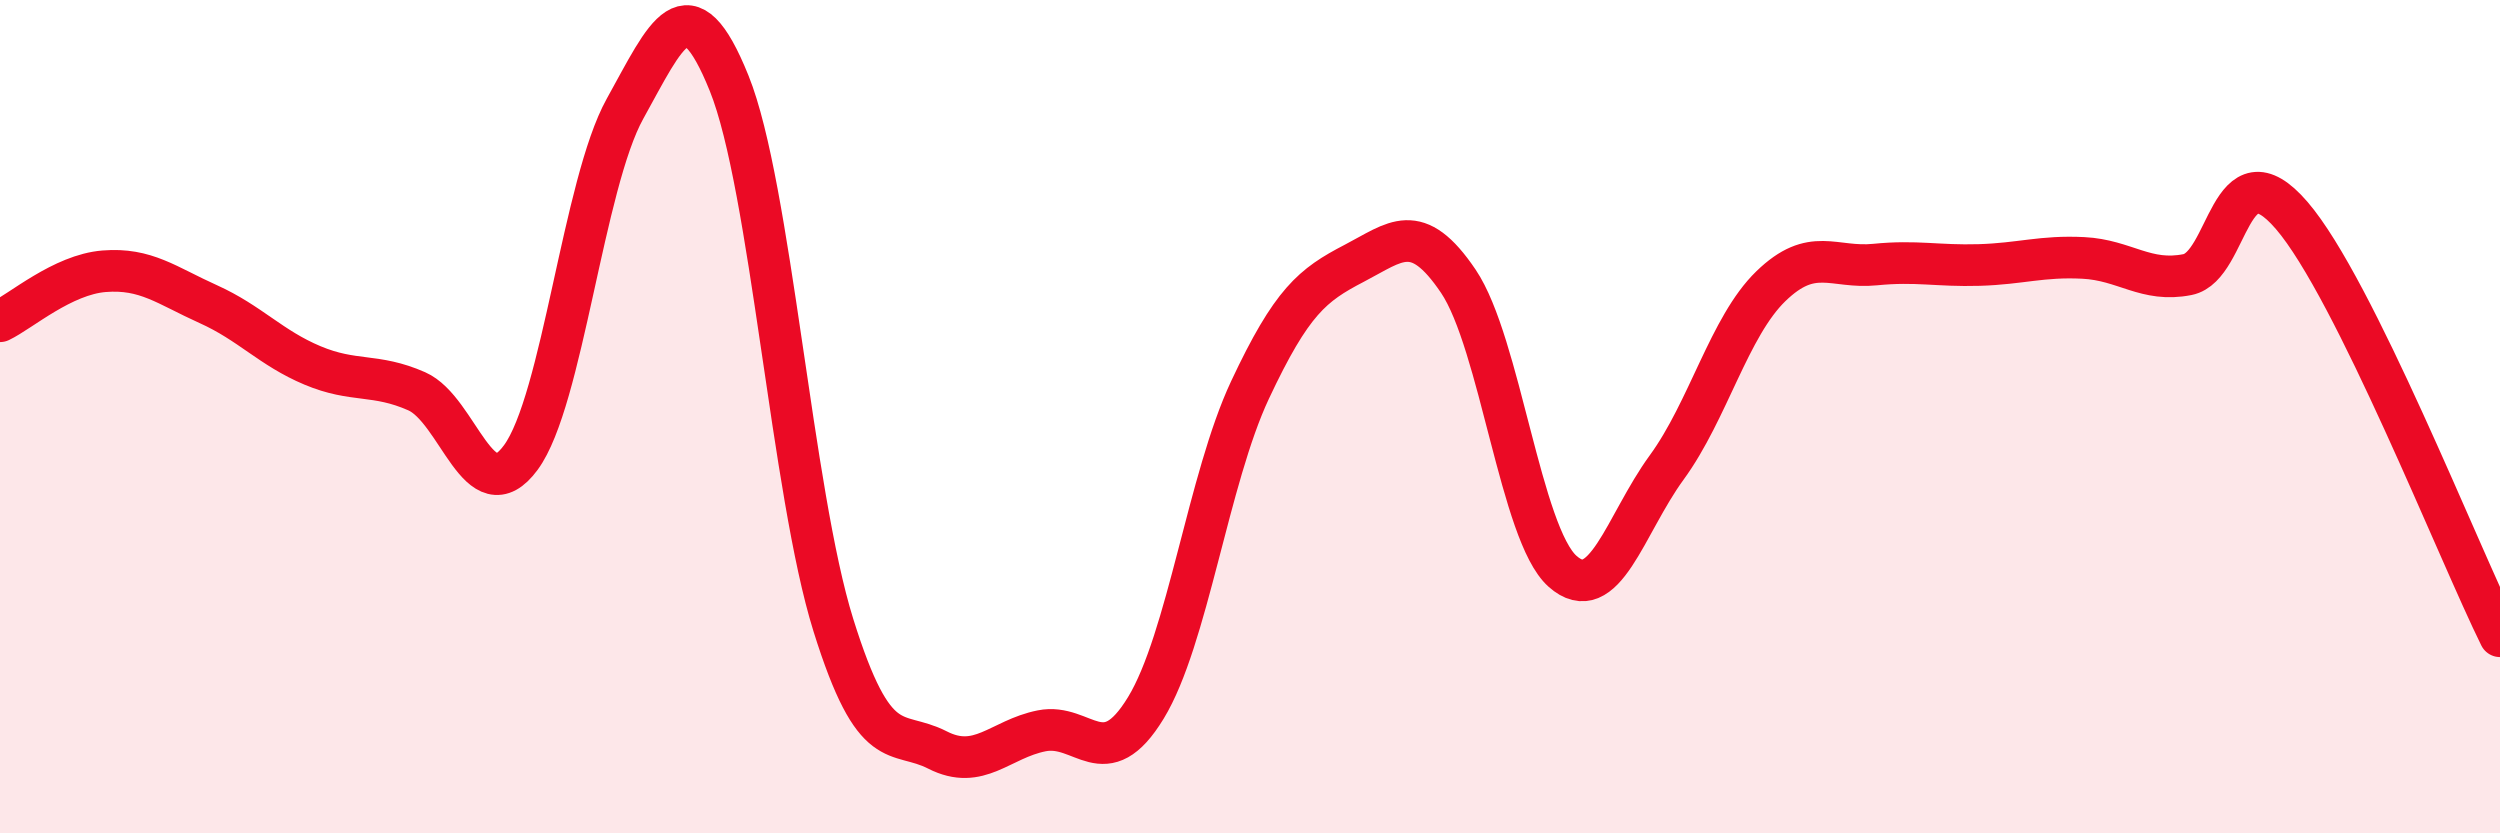
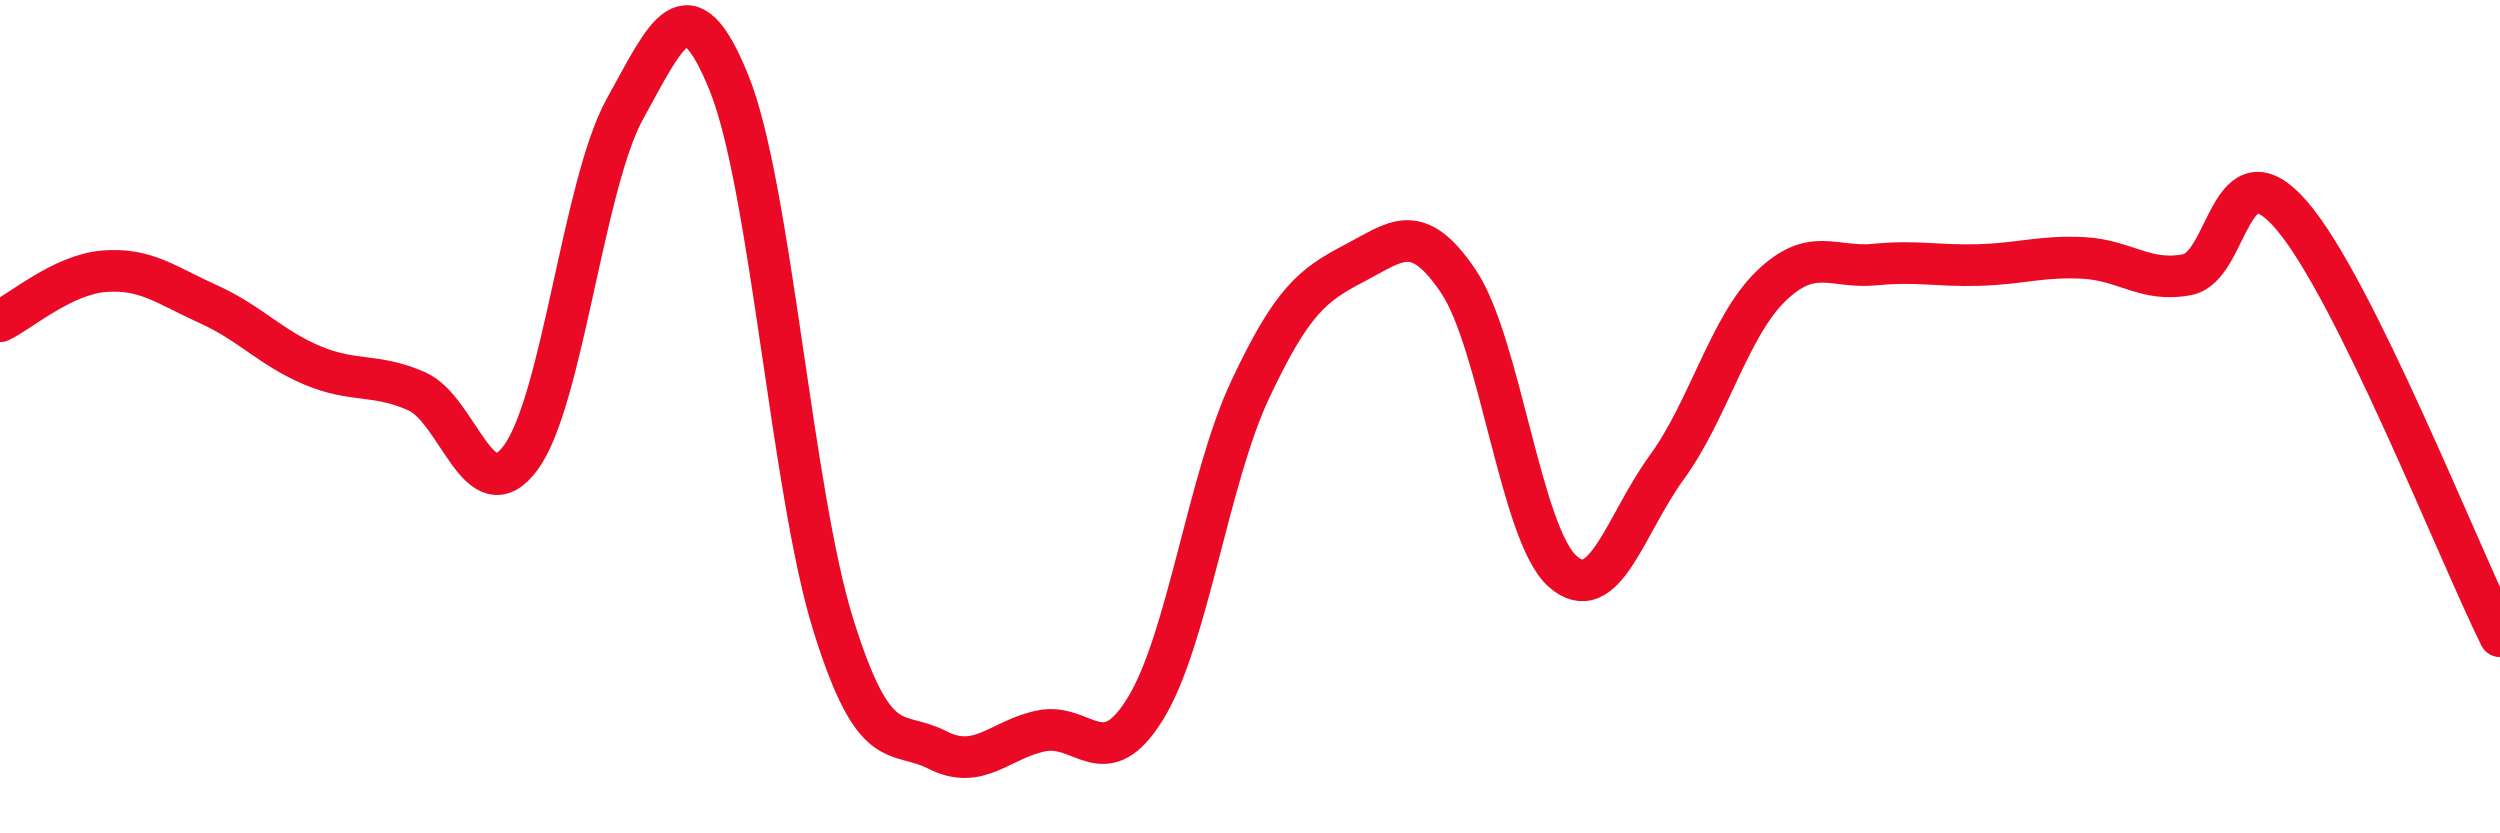
<svg xmlns="http://www.w3.org/2000/svg" width="60" height="20" viewBox="0 0 60 20">
-   <path d="M 0,7.71 C 0.5,7.47 1.5,6.59 2.5,6.51 C 3.5,6.43 4,6.85 5,7.3 C 6,7.75 6.5,8.35 7.5,8.77 C 8.5,9.19 9,8.95 10,9.39 C 11,9.83 11.5,12.34 12.5,10.98 C 13.5,9.62 14,4.41 15,2.61 C 16,0.81 16.5,-0.48 17.5,2 C 18.5,4.48 19,11.8 20,15 C 21,18.2 21.5,17.49 22.5,18 C 23.5,18.51 24,17.74 25,17.54 C 26,17.34 26.5,18.63 27.5,16.99 C 28.5,15.35 29,11.49 30,9.36 C 31,7.23 31.5,6.84 32.5,6.32 C 33.5,5.8 34,5.27 35,6.75 C 36,8.23 36.5,12.82 37.5,13.71 C 38.5,14.6 39,12.59 40,11.22 C 41,9.85 41.5,7.84 42.5,6.87 C 43.5,5.9 44,6.45 45,6.35 C 46,6.25 46.5,6.39 47.5,6.36 C 48.5,6.33 49,6.14 50,6.19 C 51,6.24 51.5,6.79 52.5,6.59 C 53.5,6.39 53.5,3.43 55,5.17 C 56.5,6.91 59,13.25 60,15.27L60 20L0 20Z" fill="#EB0A25" opacity="0.1" stroke-linecap="round" stroke-linejoin="round" />
  <path d="M 0,7.71 C 0.5,7.47 1.5,6.59 2.5,6.51 C 3.5,6.43 4,6.85 5,7.3 C 6,7.75 6.5,8.35 7.5,8.77 C 8.5,9.19 9,8.95 10,9.39 C 11,9.83 11.5,12.34 12.5,10.98 C 13.5,9.62 14,4.41 15,2.61 C 16,0.81 16.5,-0.48 17.5,2 C 18.5,4.48 19,11.8 20,15 C 21,18.2 21.5,17.49 22.5,18 C 23.5,18.51 24,17.74 25,17.54 C 26,17.34 26.5,18.63 27.5,16.99 C 28.5,15.35 29,11.49 30,9.36 C 31,7.23 31.5,6.84 32.5,6.32 C 33.5,5.8 34,5.27 35,6.75 C 36,8.23 36.5,12.82 37.5,13.71 C 38.5,14.6 39,12.59 40,11.22 C 41,9.85 41.5,7.84 42.5,6.87 C 43.5,5.9 44,6.45 45,6.35 C 46,6.25 46.5,6.39 47.5,6.36 C 48.5,6.33 49,6.14 50,6.19 C 51,6.24 51.5,6.79 52.5,6.59 C 53.5,6.39 53.5,3.43 55,5.17 C 56.5,6.91 59,13.25 60,15.27" stroke="#EB0A25" stroke-width="1" fill="none" stroke-linecap="round" stroke-linejoin="round" />
</svg>